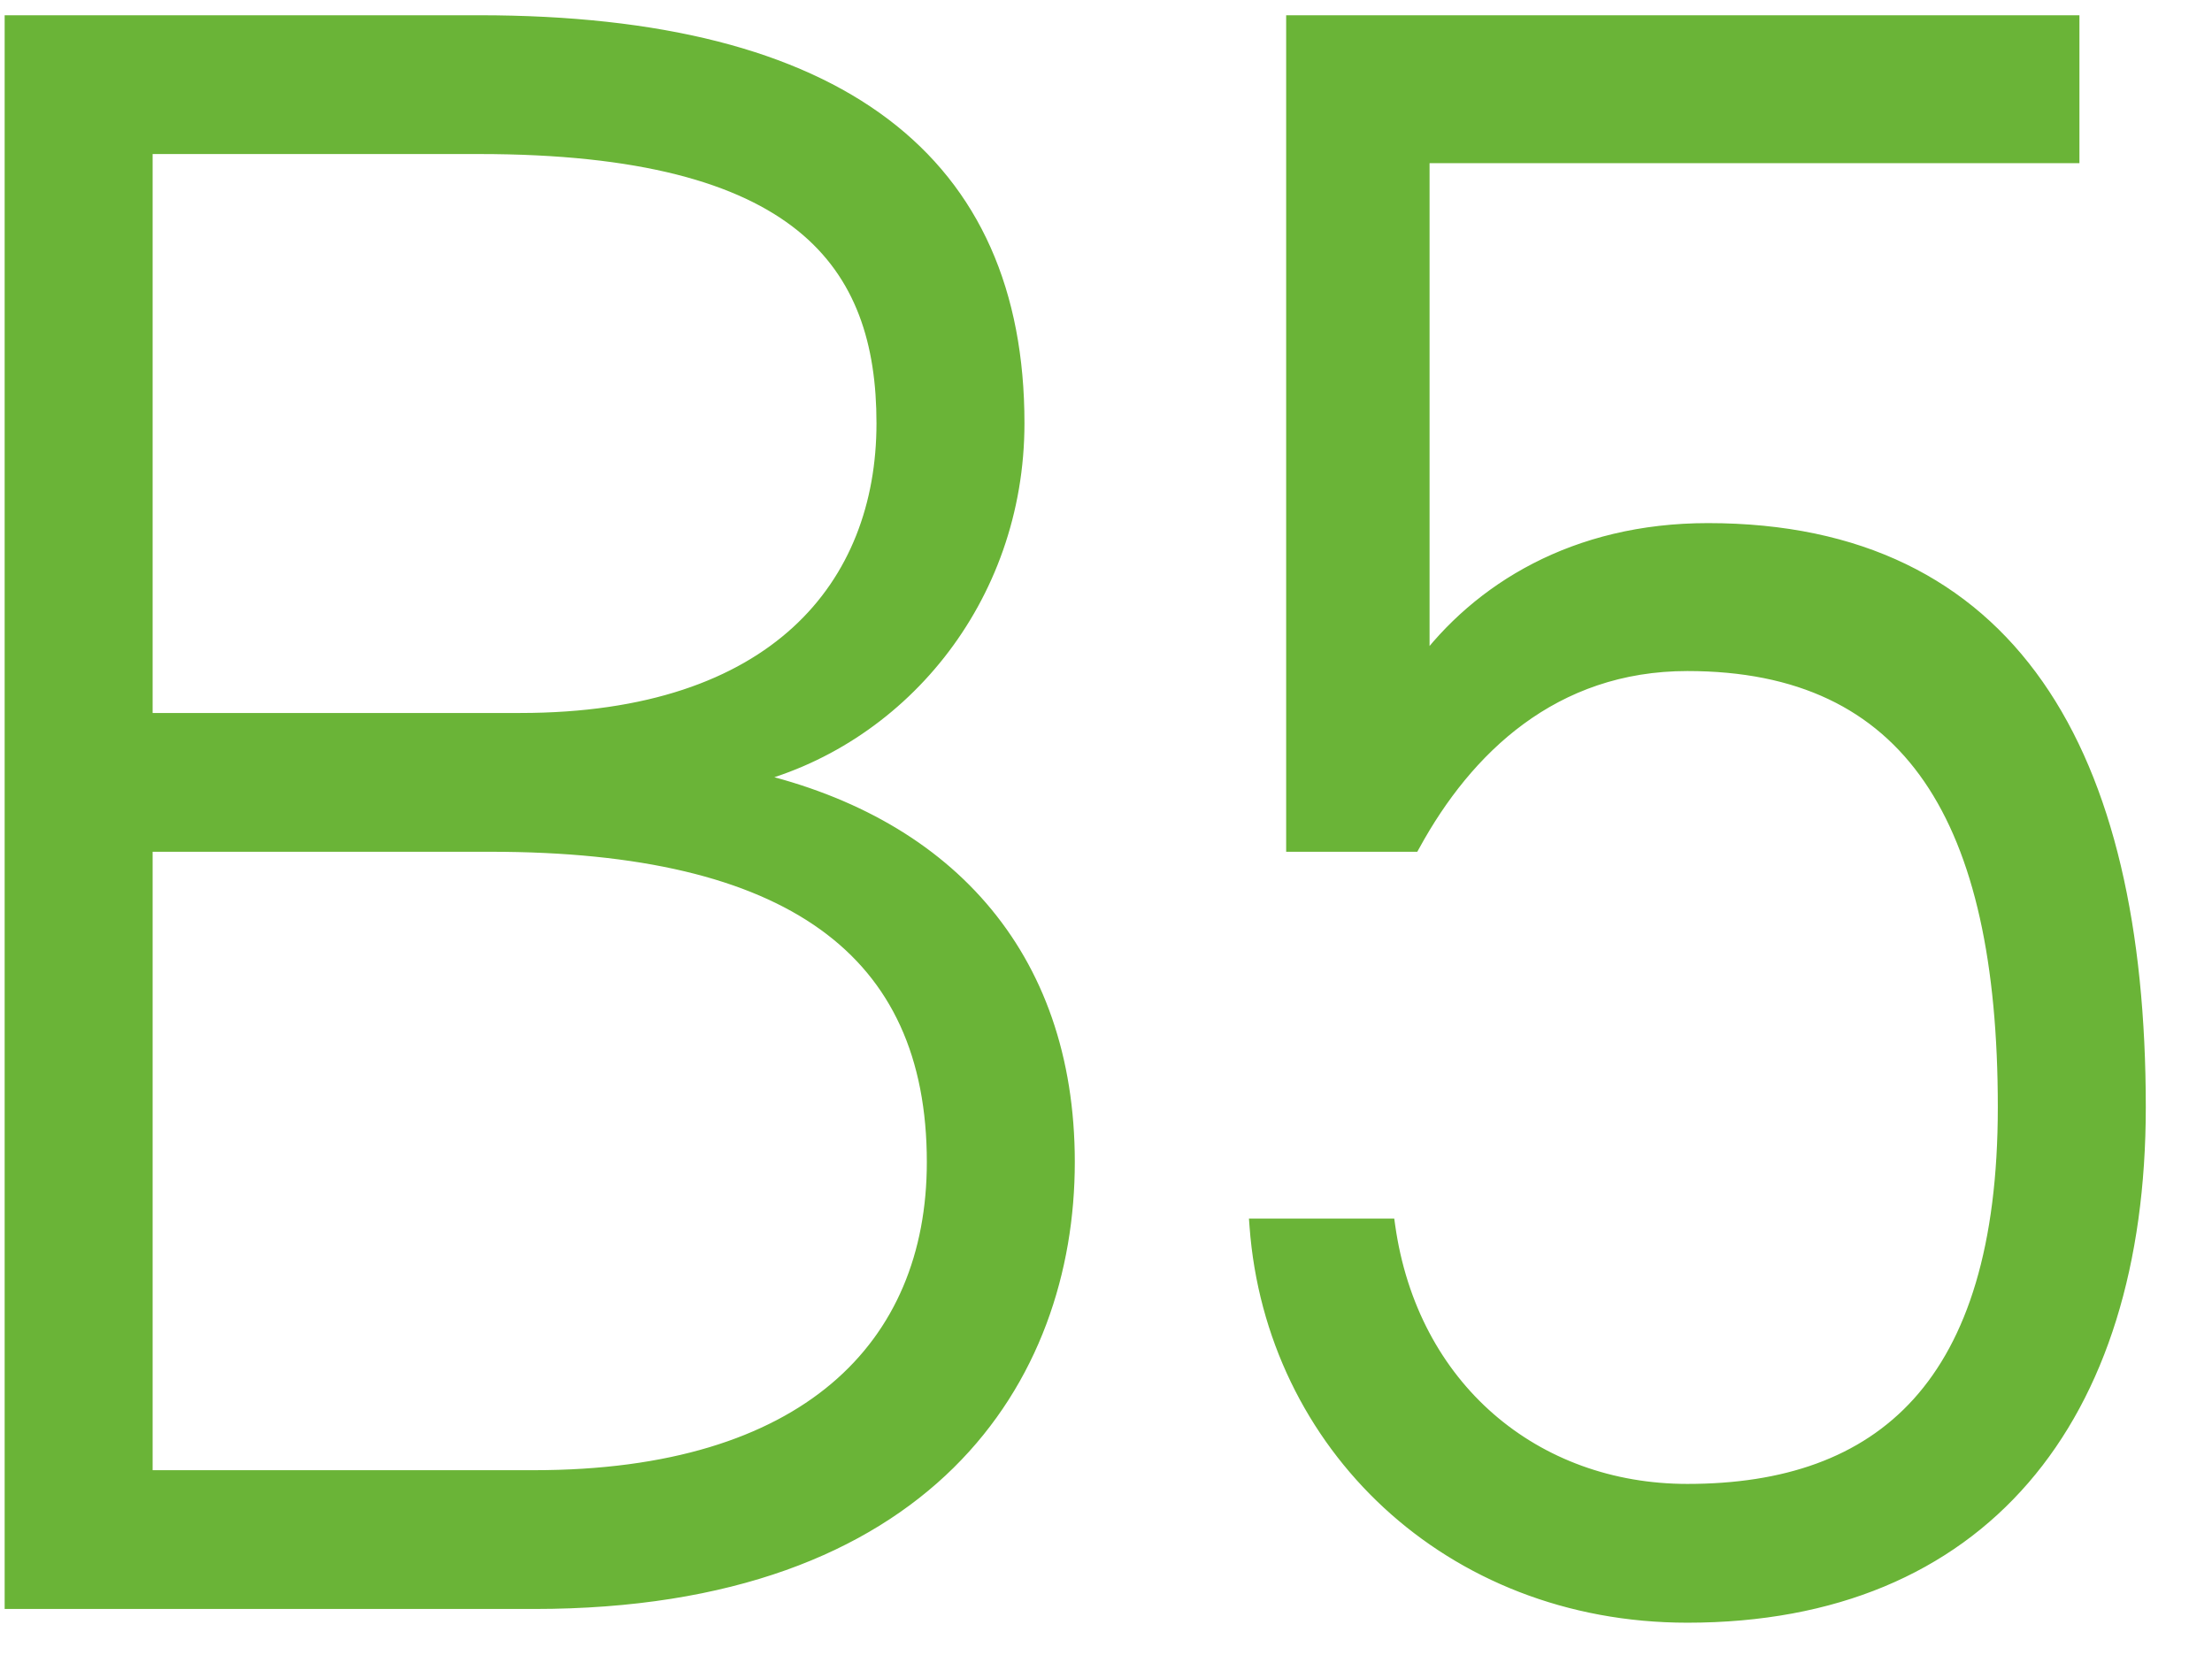
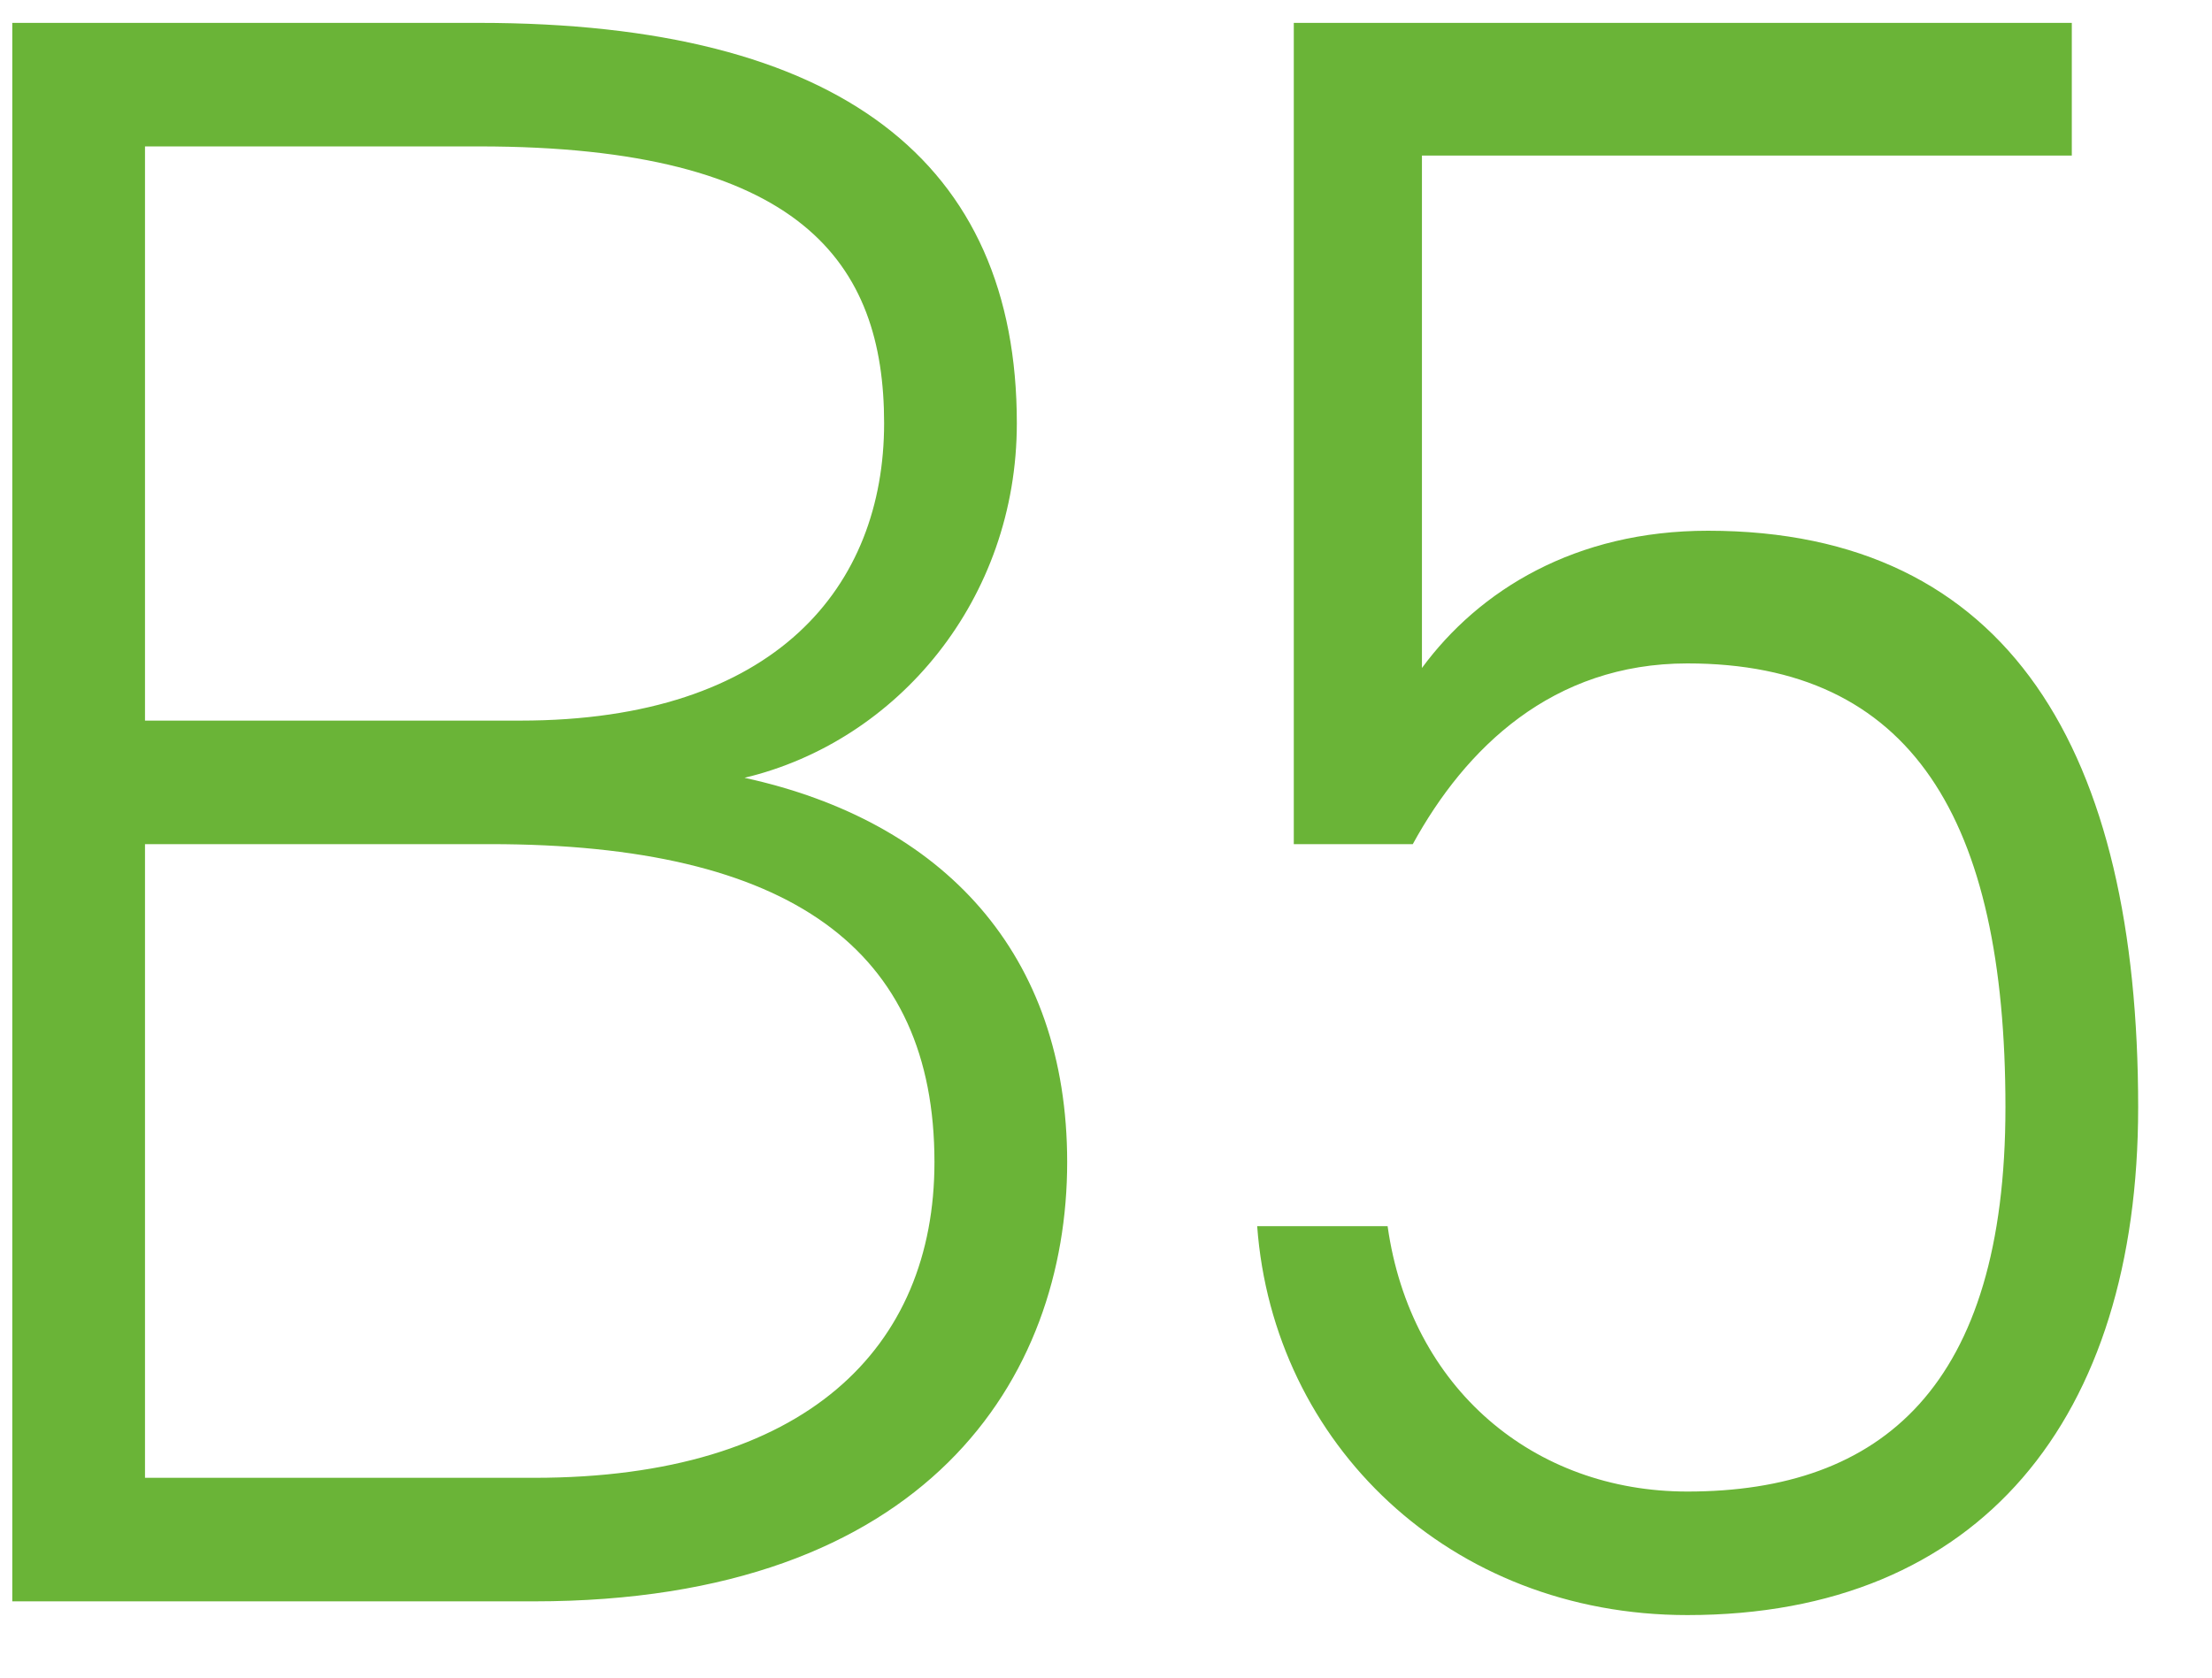
<svg xmlns="http://www.w3.org/2000/svg" width="29" height="22" viewBox="0 0 29 22" fill="none">
  <path d="M0.161 0.3V21H7.001C12.161 21 13.991 18.06 13.991 15.24C13.991 12.51 12.371 10.77 9.761 10.2C11.771 9.72 13.331 7.86 13.331 5.55C13.331 2.13 11.021 0.3 6.281 0.3H0.161ZM1.901 11.07H6.431C10.361 11.07 12.251 12.45 12.251 15.24C12.251 17.67 10.571 19.38 7.001 19.38H1.901V11.07ZM1.901 1.92H6.281C10.511 1.92 11.591 3.45 11.591 5.55C11.591 7.68 10.181 9.45 6.821 9.45H1.901V1.92ZM22.122 8.7C25.062 8.7 26.292 10.74 26.292 14.52C26.292 18.18 24.672 19.56 22.122 19.56C20.112 19.56 18.492 18.21 18.192 16.08H16.482C16.692 18.93 19.002 21.18 22.122 21.18C25.962 21.18 28.032 18.6 28.032 14.52C28.032 9.87 26.352 6.96 22.392 6.96C20.652 6.96 19.392 7.74 18.642 8.76V2.04H27.162V0.3H16.962V11.07H18.522C19.212 9.81 20.352 8.7 22.122 8.7Z" fill="#6AB437" />
-   <path d="M0.161 0.3V0.2H0.061V0.3H0.161ZM0.161 21H0.061V21.1H0.161V21ZM9.761 10.2L9.738 10.103L9.74 10.298L9.761 10.2ZM1.901 11.07V10.97H1.801V11.07H1.901ZM1.901 19.38H1.801V19.48H1.901V19.38ZM1.901 1.92V1.82H1.801V1.92H1.901ZM1.901 9.45H1.801V9.55H1.901V9.45ZM0.061 0.3V21H0.261V0.3H0.061ZM0.161 21.1H7.001V20.9H0.161V21.1ZM7.001 21.1C9.6 21.1 11.375 20.359 12.501 19.249C13.626 18.139 14.091 16.671 14.091 15.24H13.891C13.891 16.629 13.441 18.041 12.361 19.106C11.281 20.171 9.562 20.9 7.001 20.9V21.1ZM14.091 15.24C14.091 13.854 13.679 12.713 12.93 11.845C12.182 10.977 11.104 10.391 9.782 10.102L9.74 10.298C11.028 10.579 12.065 11.148 12.779 11.975C13.492 12.802 13.891 13.896 13.891 15.24H14.091ZM9.784 10.297C11.839 9.806 13.431 7.906 13.431 5.55H13.231C13.231 7.814 11.703 9.634 9.738 10.103L9.784 10.297ZM13.431 5.55C13.431 3.815 12.844 2.47 11.644 1.563C10.449 0.659 8.661 0.2 6.281 0.2V0.4C8.641 0.4 10.378 0.856 11.523 1.722C12.663 2.585 13.231 3.865 13.231 5.55H13.431ZM6.281 0.2H0.161V0.4H6.281V0.2ZM1.901 11.17H6.431V10.97H1.901V11.17ZM6.431 11.17C8.387 11.17 9.817 11.514 10.756 12.19C11.689 12.861 12.151 13.87 12.151 15.24H12.351C12.351 13.82 11.868 12.744 10.873 12.028C9.884 11.316 8.404 10.97 6.431 10.97V11.17ZM12.151 15.24C12.151 16.431 11.74 17.436 10.9 18.145C10.058 18.856 8.771 19.28 7.001 19.28V19.48C8.801 19.48 10.139 19.049 11.029 18.298C11.921 17.544 12.351 16.479 12.351 15.24H12.151ZM7.001 19.28H1.901V19.48H7.001V19.28ZM2.001 19.38V11.07H1.801V19.38H2.001ZM1.901 2.02H6.281V1.82H1.901V2.02ZM6.281 2.02C8.388 2.02 9.687 2.402 10.459 3.025C11.226 3.644 11.491 4.517 11.491 5.55H11.691C11.691 4.483 11.416 3.541 10.585 2.87C9.76 2.203 8.404 1.82 6.281 1.82V2.02ZM11.491 5.55C11.491 6.593 11.146 7.539 10.398 8.225C9.649 8.912 8.484 9.35 6.821 9.35V9.55C8.518 9.55 9.737 9.103 10.534 8.372C11.33 7.641 11.691 6.637 11.691 5.55H11.491ZM6.821 9.35H1.901V9.55H6.821V9.35ZM2.001 9.45V1.92H1.801V9.45H2.001ZM18.192 16.08L18.291 16.066L18.279 15.98H18.192V16.08ZM16.482 16.08V15.98H16.374L16.382 16.087L16.482 16.08ZM18.642 8.76H18.542V9.065L18.723 8.819L18.642 8.76ZM18.642 2.04V1.94H18.542V2.04H18.642ZM27.162 2.04V2.14H27.262V2.04H27.162ZM27.162 0.3H27.262V0.2H27.162V0.3ZM16.962 0.3V0.2H16.862V0.3H16.962ZM16.962 11.07H16.862V11.17H16.962V11.07ZM18.522 11.07V11.17H18.581L18.61 11.118L18.522 11.07ZM22.122 8.8C23.566 8.8 24.574 9.299 25.227 10.249C25.885 11.207 26.192 12.637 26.192 14.52H26.392C26.392 12.623 26.084 11.143 25.392 10.136C24.695 9.121 23.618 8.6 22.122 8.6V8.8ZM26.192 14.52C26.192 16.337 25.79 17.569 25.089 18.346C24.39 19.12 23.379 19.46 22.122 19.46V19.66C23.415 19.66 24.489 19.31 25.238 18.48C25.985 17.651 26.392 16.363 26.392 14.52H26.192ZM22.122 19.46C20.162 19.46 18.584 18.147 18.291 16.066L18.093 16.094C18.4 18.273 20.062 19.66 22.122 19.66V19.46ZM18.192 15.98H16.482V16.18H18.192V15.98ZM16.382 16.087C16.596 18.99 18.95 21.28 22.122 21.28V21.08C19.054 21.08 16.788 18.87 16.582 16.073L16.382 16.087ZM22.122 21.28C24.066 21.28 25.573 20.626 26.593 19.445C27.611 18.267 28.132 16.576 28.132 14.52H27.932C27.932 16.544 27.419 18.183 26.441 19.315C25.466 20.444 24.018 21.08 22.122 21.08V21.28ZM28.132 14.52C28.132 12.186 27.711 10.272 26.779 8.939C25.843 7.6 24.4 6.86 22.392 6.86V7.06C24.344 7.06 25.721 7.775 26.615 9.054C27.513 10.338 27.932 12.204 27.932 14.52H28.132ZM22.392 6.86C20.619 6.86 19.33 7.656 18.561 8.701L18.723 8.819C19.454 7.824 20.685 7.06 22.392 7.06V6.86ZM18.742 8.76V2.04H18.542V8.76H18.742ZM18.642 2.14H27.162V1.94H18.642V2.14ZM27.262 2.04V0.3H27.062V2.04H27.262ZM27.162 0.2H16.962V0.4H27.162V0.2ZM16.862 0.3V11.07H17.062V0.3H16.862ZM16.962 11.17H18.522V10.97H16.962V11.17ZM18.61 11.118C19.29 9.876 20.402 8.8 22.122 8.8V8.6C20.302 8.6 19.134 9.744 18.434 11.022L18.61 11.118Z" fill="#6AB437" />
</svg>